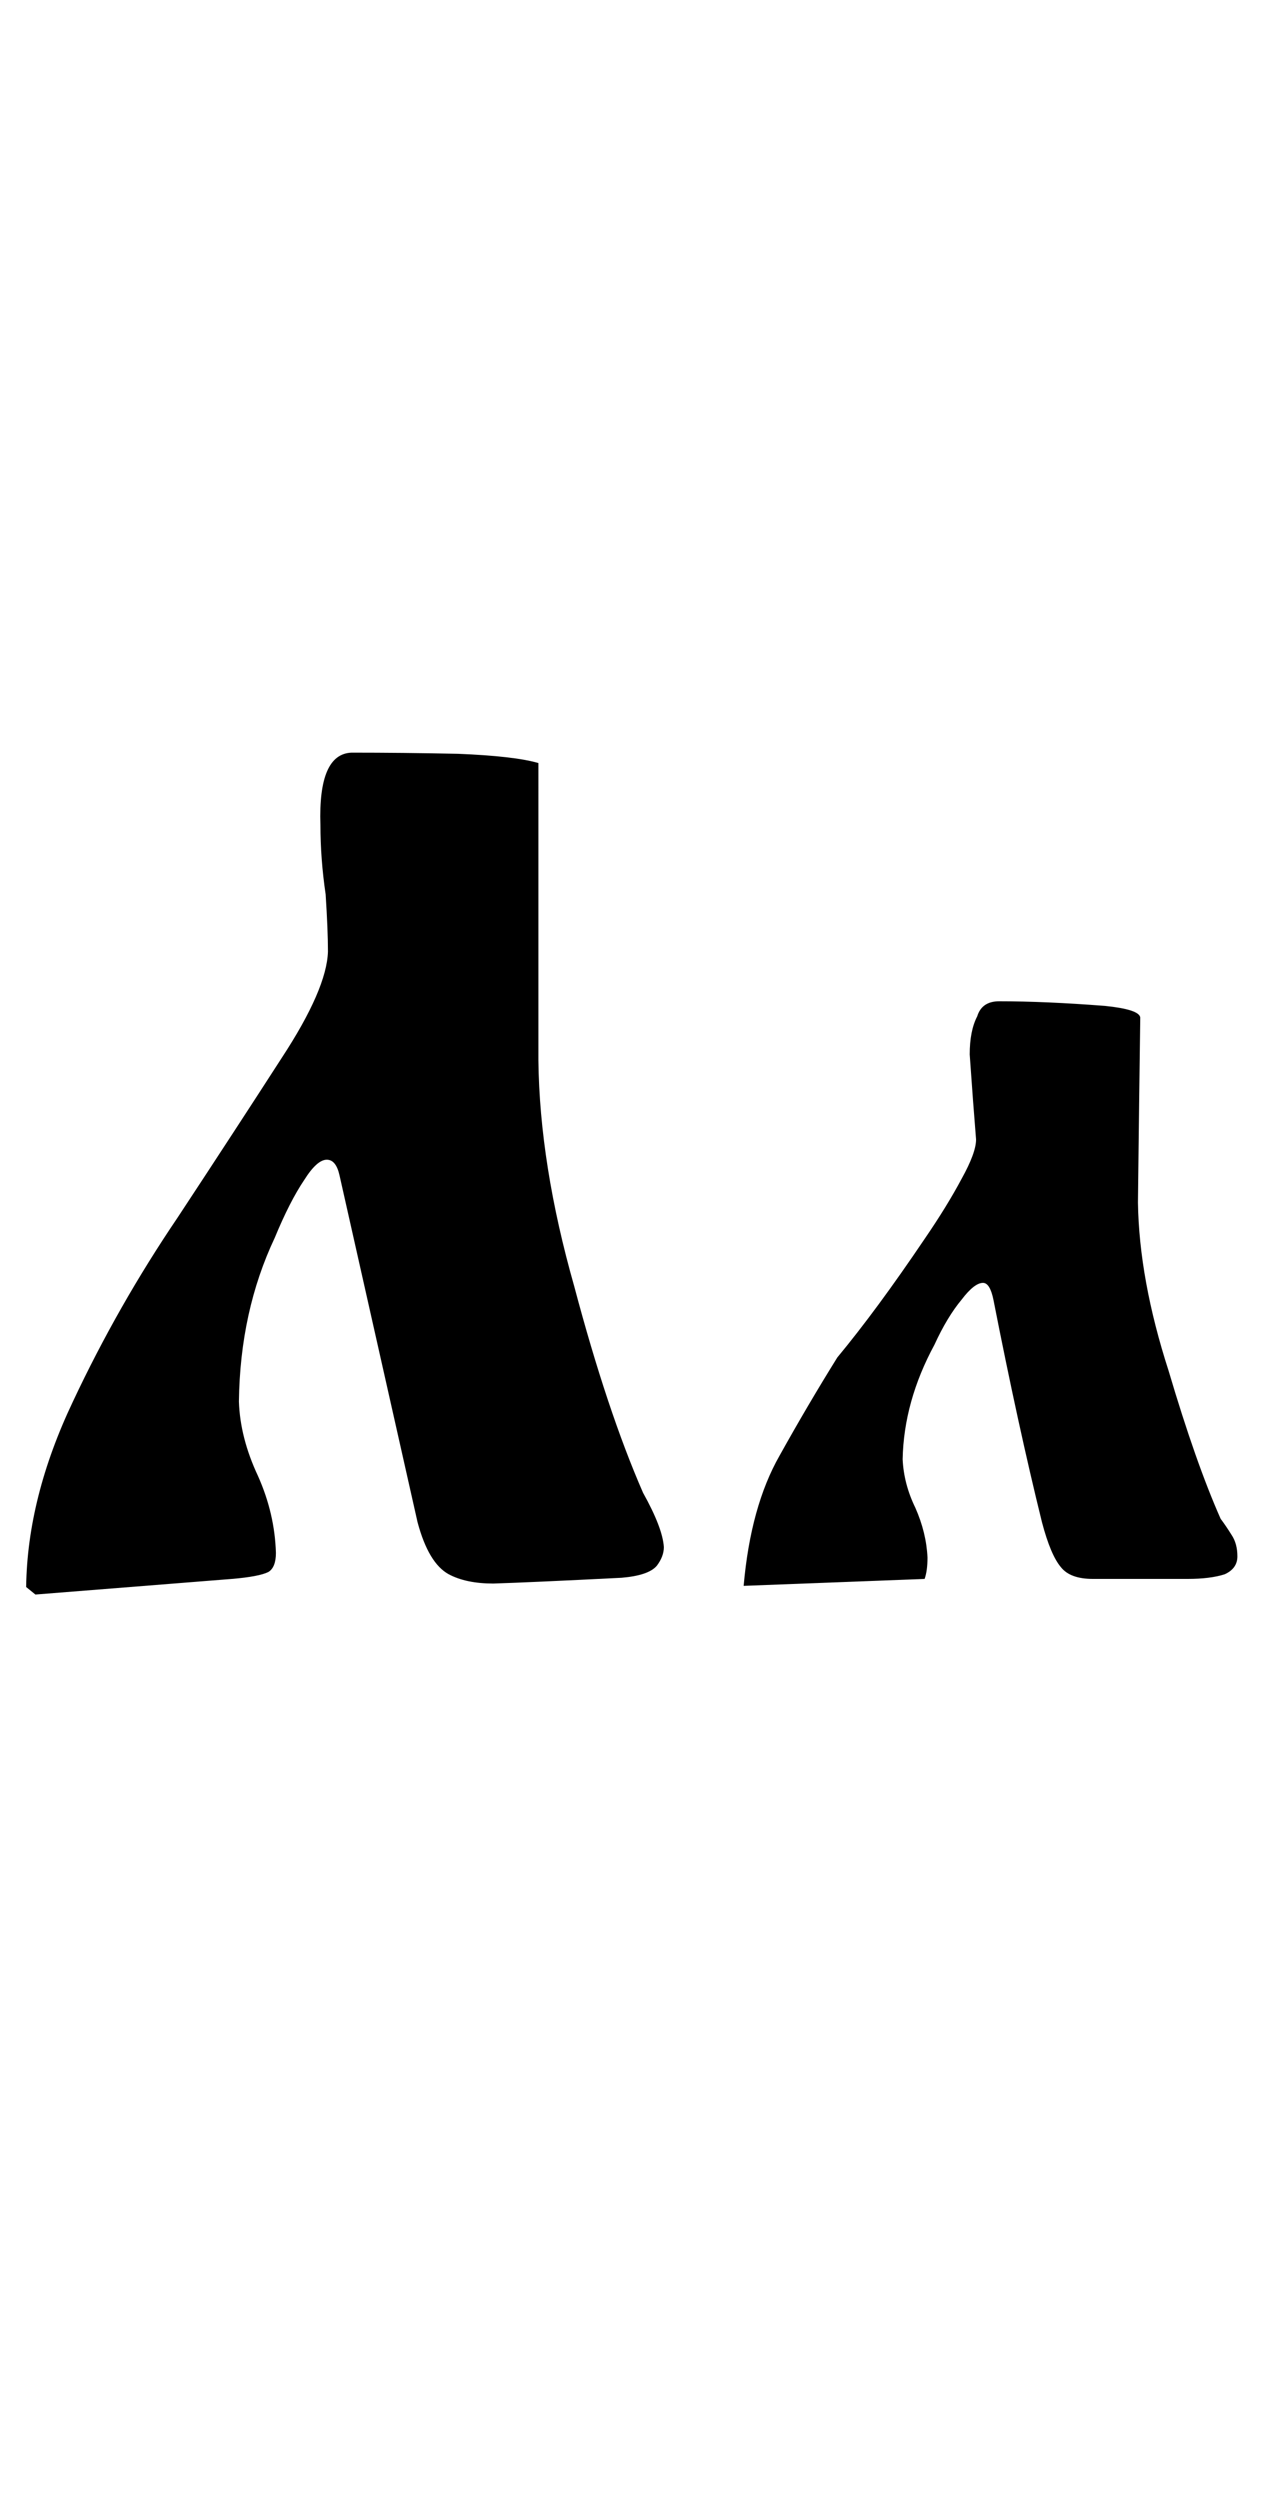
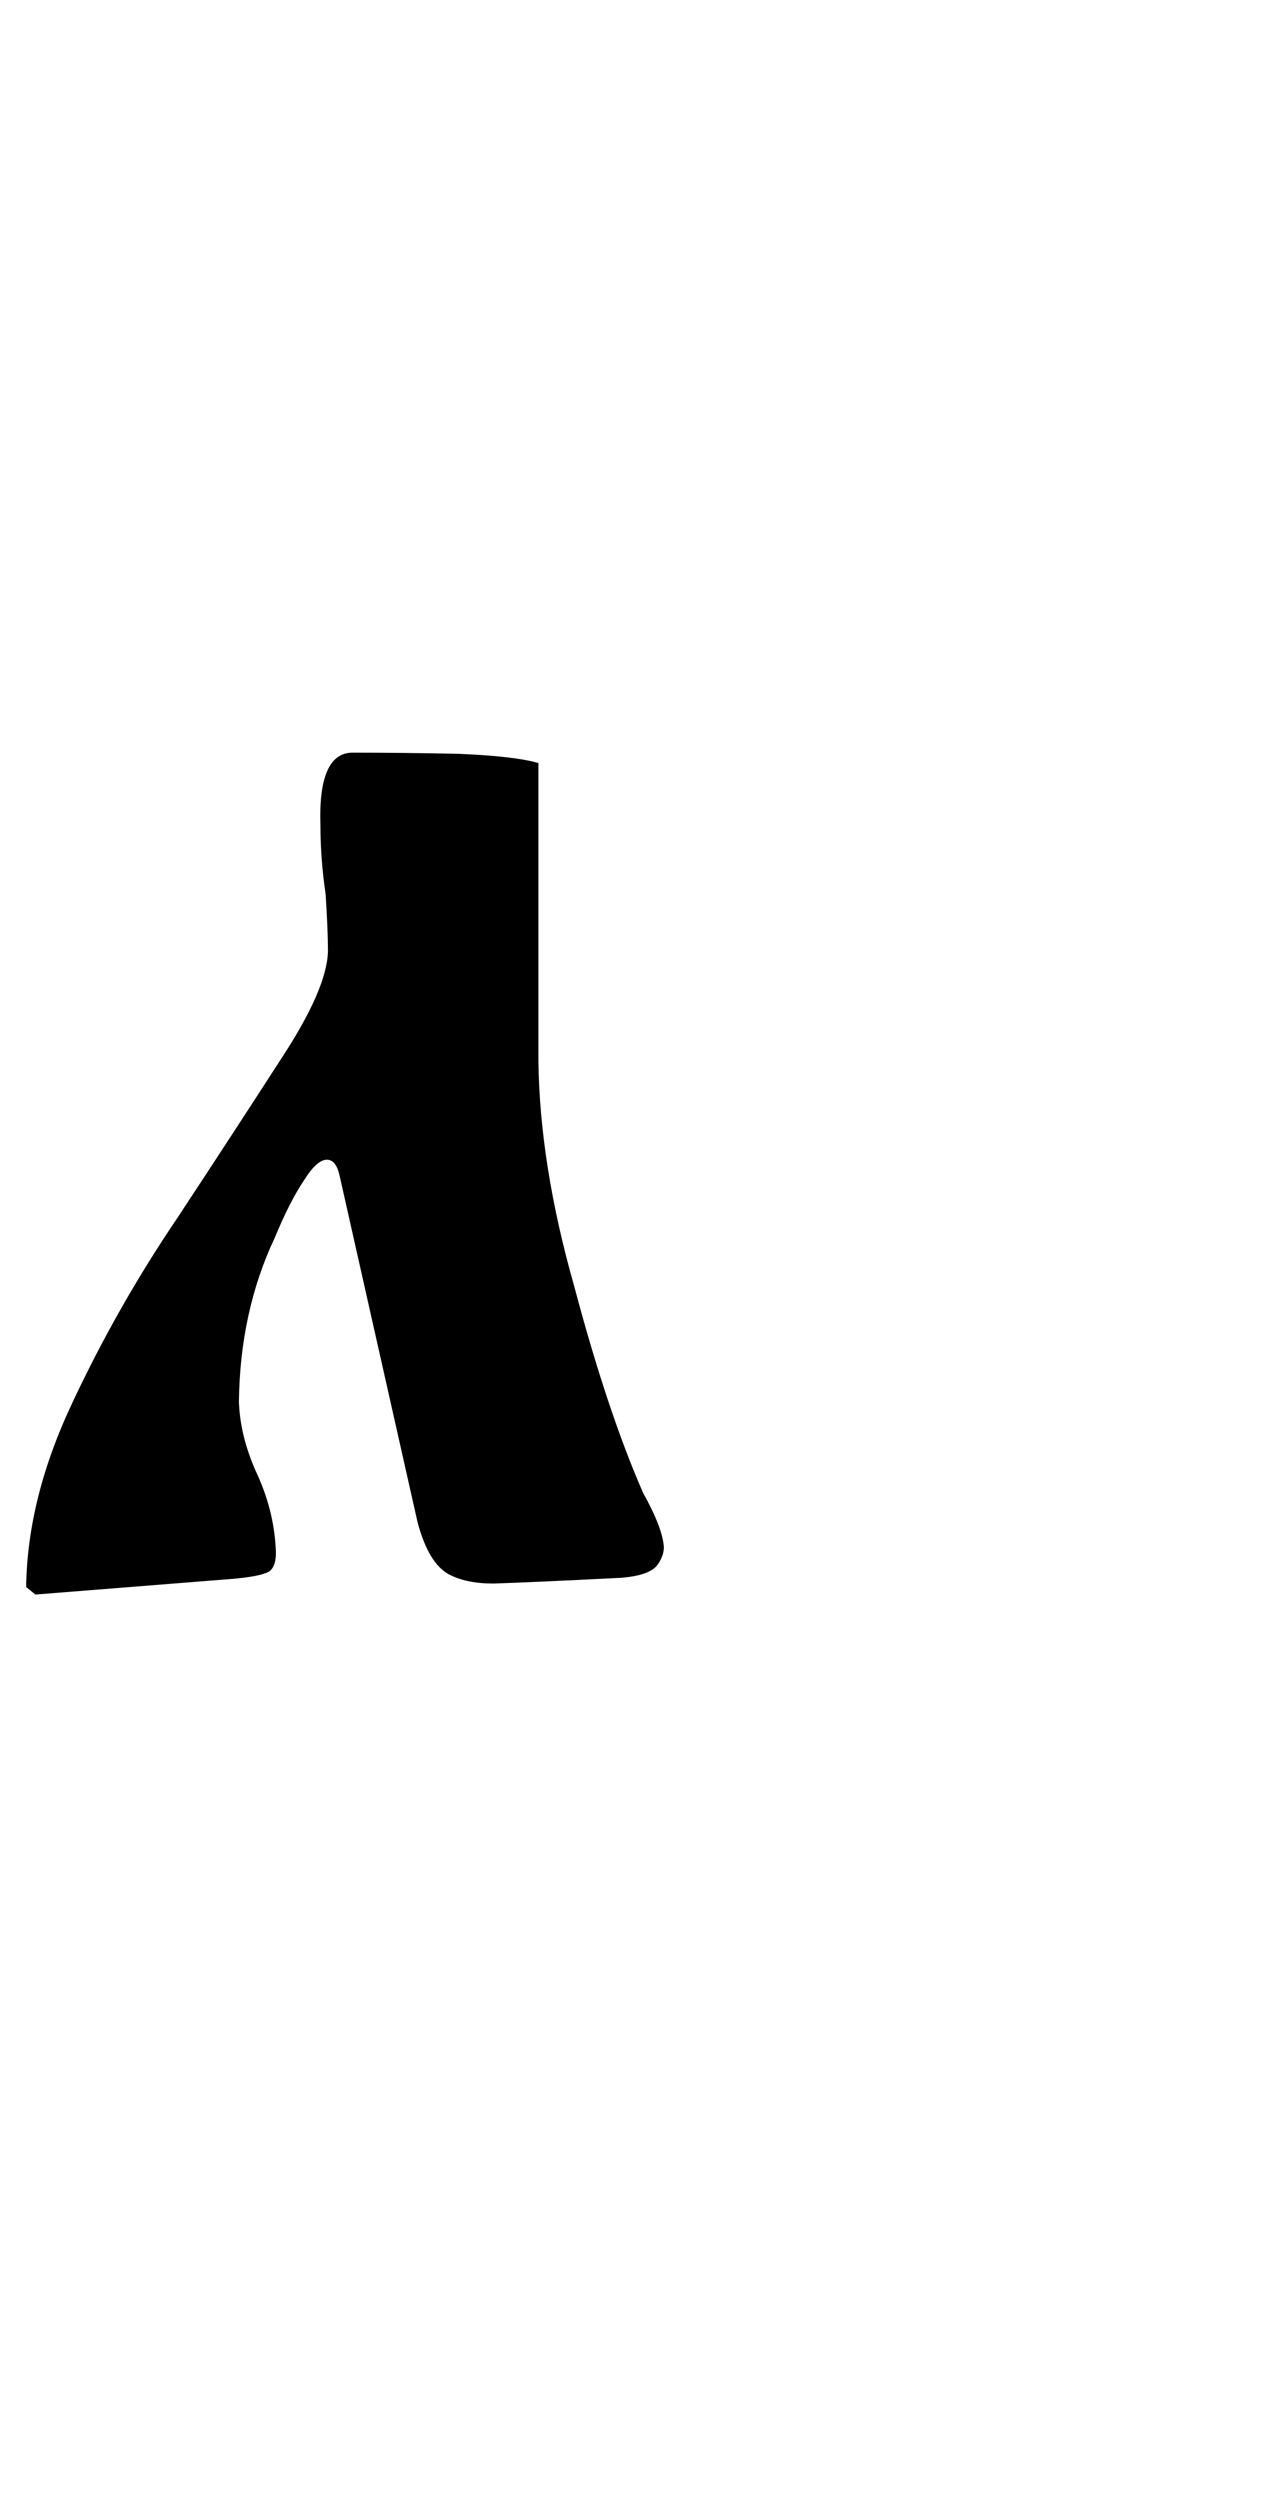
<svg xmlns="http://www.w3.org/2000/svg" version="1.1" width="480" height="950" id="svg2">
  <g aria-label="Лл" style="font-family:Fita_Poluustav" id="text6">
    <path d="m 204.619,289.966 q -9.009,-2.637 -30.542,-3.516 -21.533,-0.439 -40.43,-0.439 -12.744,0.439 -11.865,27.466 0,12.964 1.978,26.367 0.879,13.623 0.879,21.753 -0.439,14.282 -17.578,40.43 Q 89.922,428.613 67.51,462.671 44.878,496.069 27.739,532.544 10.381,569.019 9.941,603.076 L 13.457,605.933 88.164,600 q 10.327,-0.879 13.843,-2.637 2.856,-1.758 2.856,-7.251 -0.439,-14.941 -6.812,-29.224 -6.812,-14.502 -7.251,-28.345 0.439,-34.277 13.623,-62.183 5.713,-13.843 11.206,-21.973 4.834,-7.69 8.569,-7.69 3.516,0 4.834,5.933 l 29.663,131.836 q 4.175,15.601 11.865,19.775 6.592,3.516 16.919,3.516 14.062,-0.439 48.779,-2.197 10.327,-0.879 13.403,-4.614 2.637,-3.516 2.637,-7.031 -0.439,-7.251 -7.91,-20.654 -13.623,-31.201 -26.147,-78.442 -13.184,-46.362 -13.623,-85.913 z" id="path11" />
-     <path d="m 351.396,600 q 1.099,-3.076 1.099,-8.13 -0.439,-9.448 -4.614,-18.896 -4.395,-9.009 -4.834,-18.457 0.439,-21.973 12.085,-43.506 4.834,-10.547 10.327,-17.139 4.834,-6.372 8.13,-6.372 2.637,0 3.955,6.372 9.448,48.12 18.457,84.595 3.296,12.524 7.251,17.139 Q 406.768,600 415.337,600 h 36.035 q 8.569,0 14.062,-1.758 4.834,-2.197 4.834,-6.812 0,-4.834 -2.197,-8.13 -2.197,-3.516 -4.175,-6.152 -9.448,-21.313 -19.775,-56.25 -11.206,-34.717 -11.646,-63.94 0.439,-38.672 0.879,-70.312 -0.439,-3.076 -13.403,-4.395 -22.632,-1.758 -40.21,-1.758 -6.592,0 -8.35,5.713 -2.856,5.493 -2.856,14.502 1.318,18.896 2.417,32.3 0,5.054 -5.493,14.941 -5.493,10.327 -14.062,22.852 -18.237,27.026 -33.179,45.044 -11.206,18.018 -21.973,37.354 -10.986,19.336 -13.623,49.438 z" id="path6" />
  </g>
</svg>